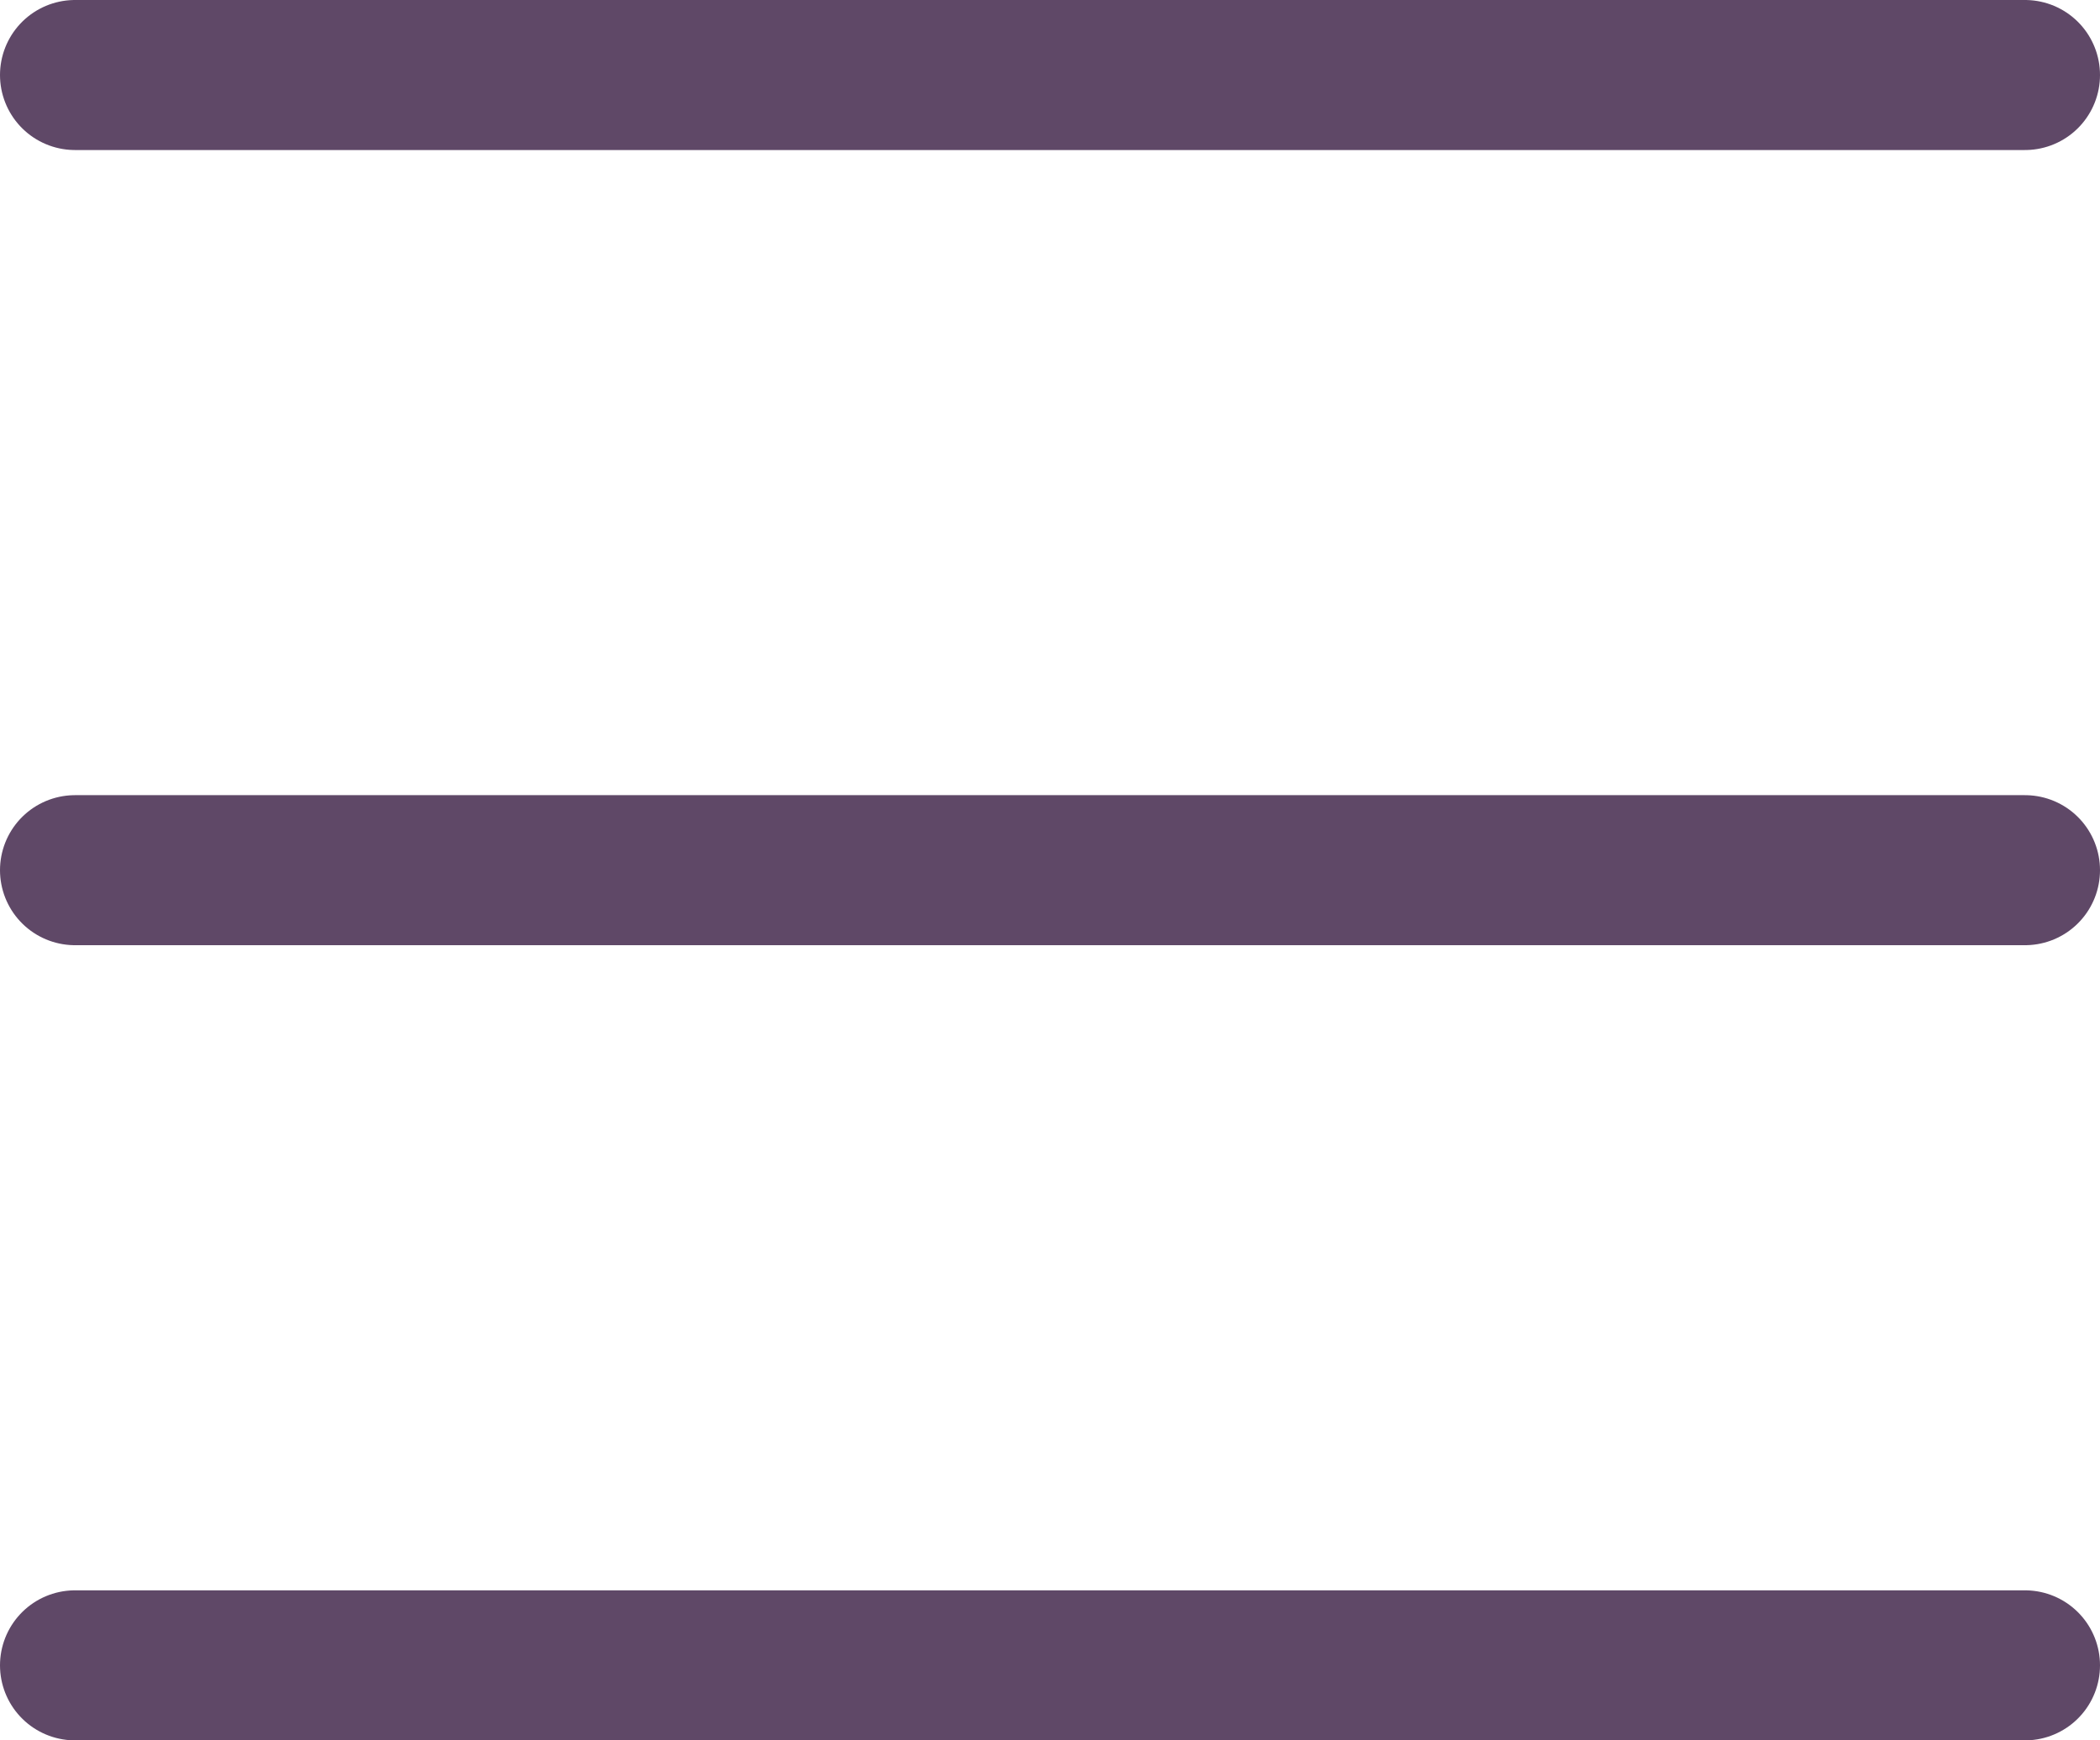
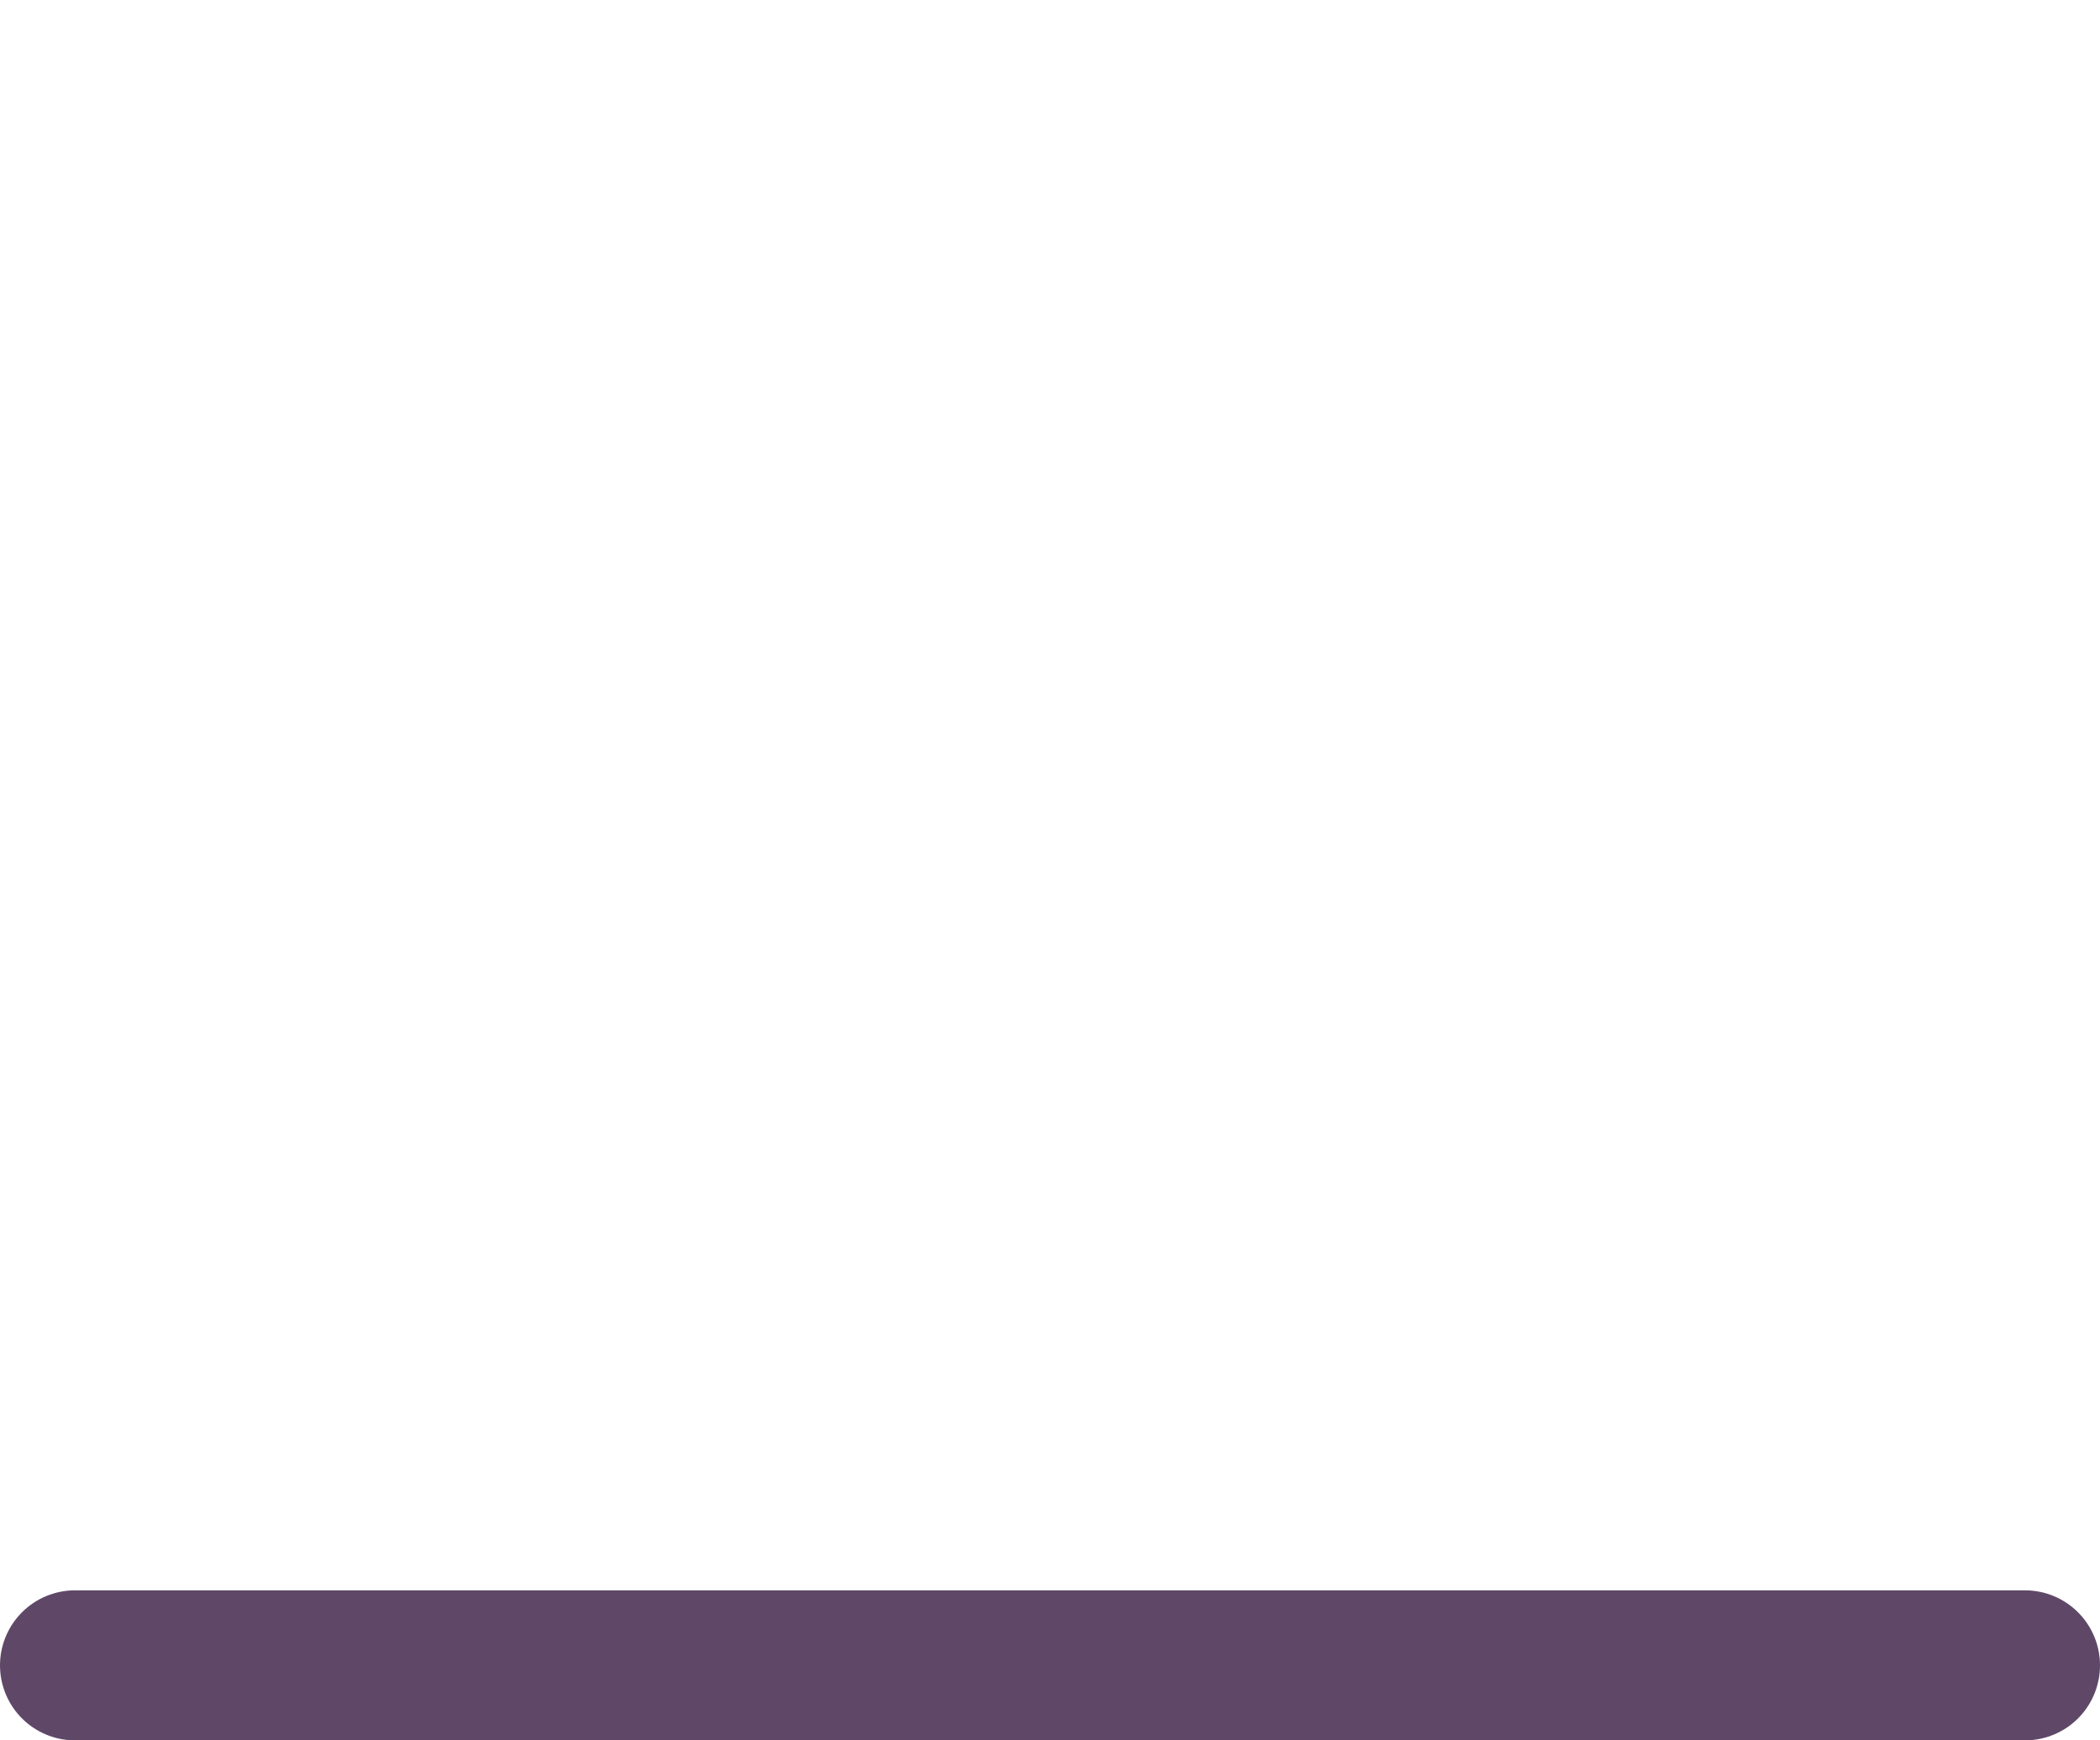
<svg xmlns="http://www.w3.org/2000/svg" width="140" height="116" viewBox="0 0 140 116" fill="none">
-   <path d="M5 5H135" stroke="#5F4867" stroke-width="10" stroke-linecap="round" />
-   <path d="M5 58H135" stroke="#5F4867" stroke-width="10" stroke-linecap="round" />
  <path d="M5 111H135" stroke="#5F4867" stroke-width="10" stroke-linecap="round" />
</svg>